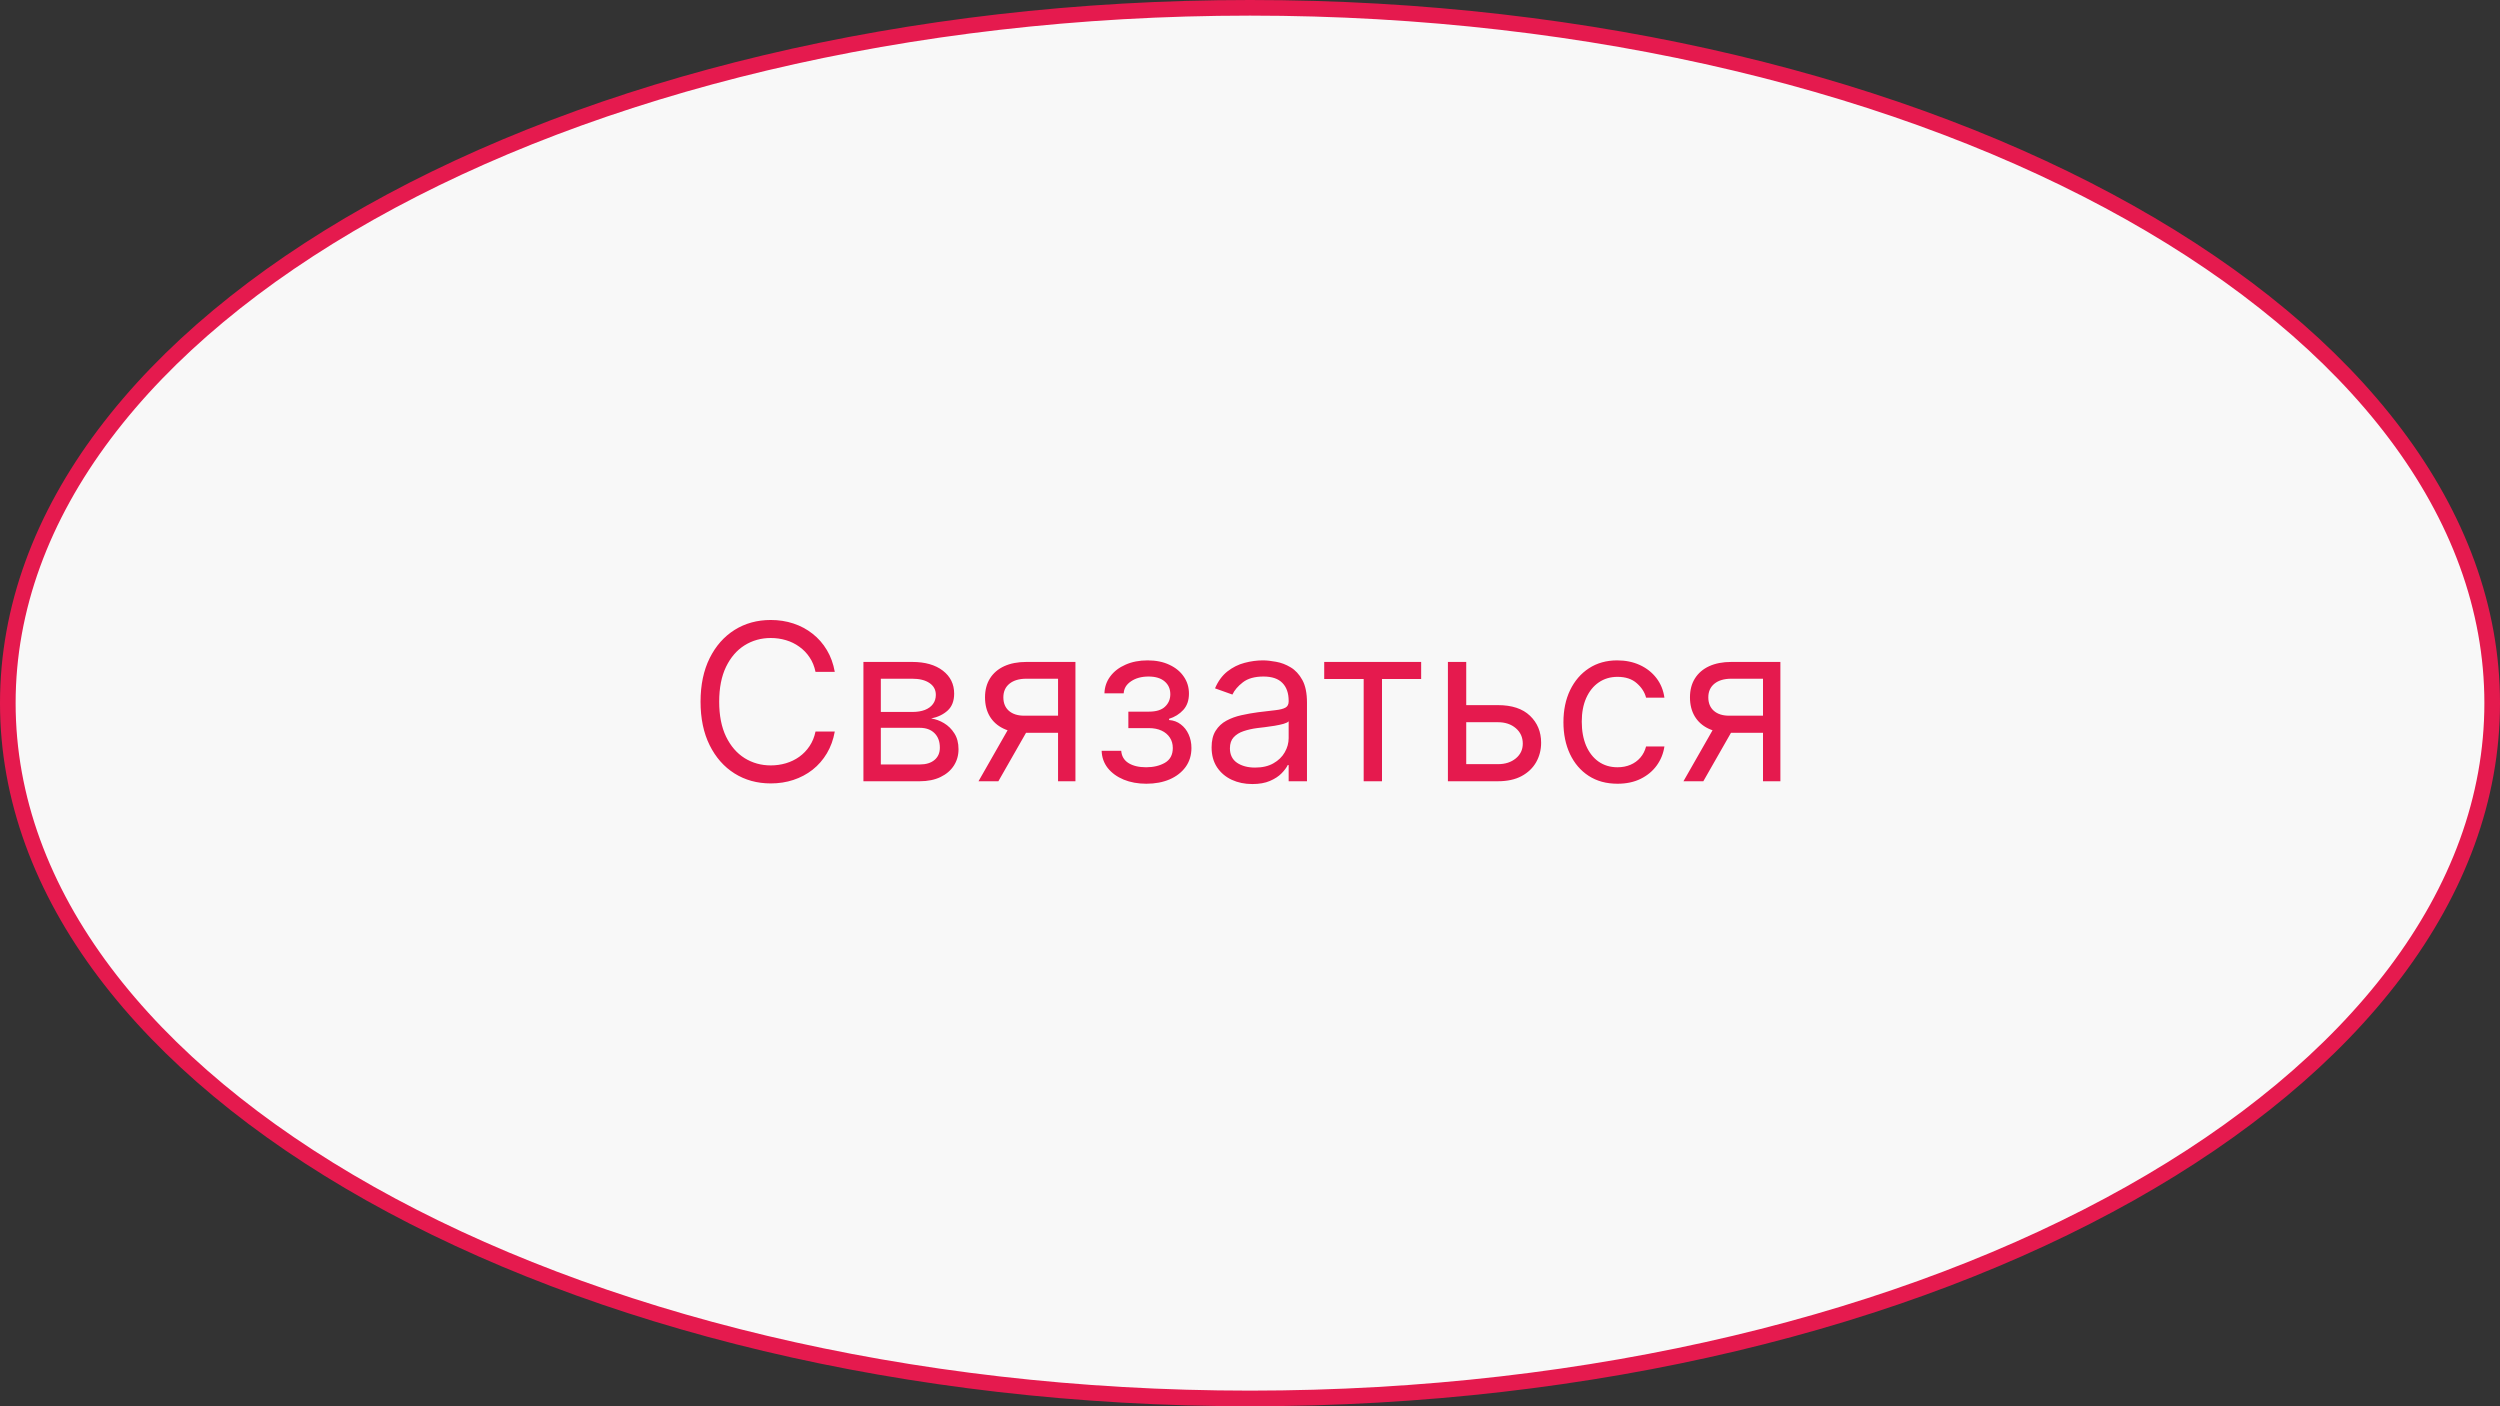
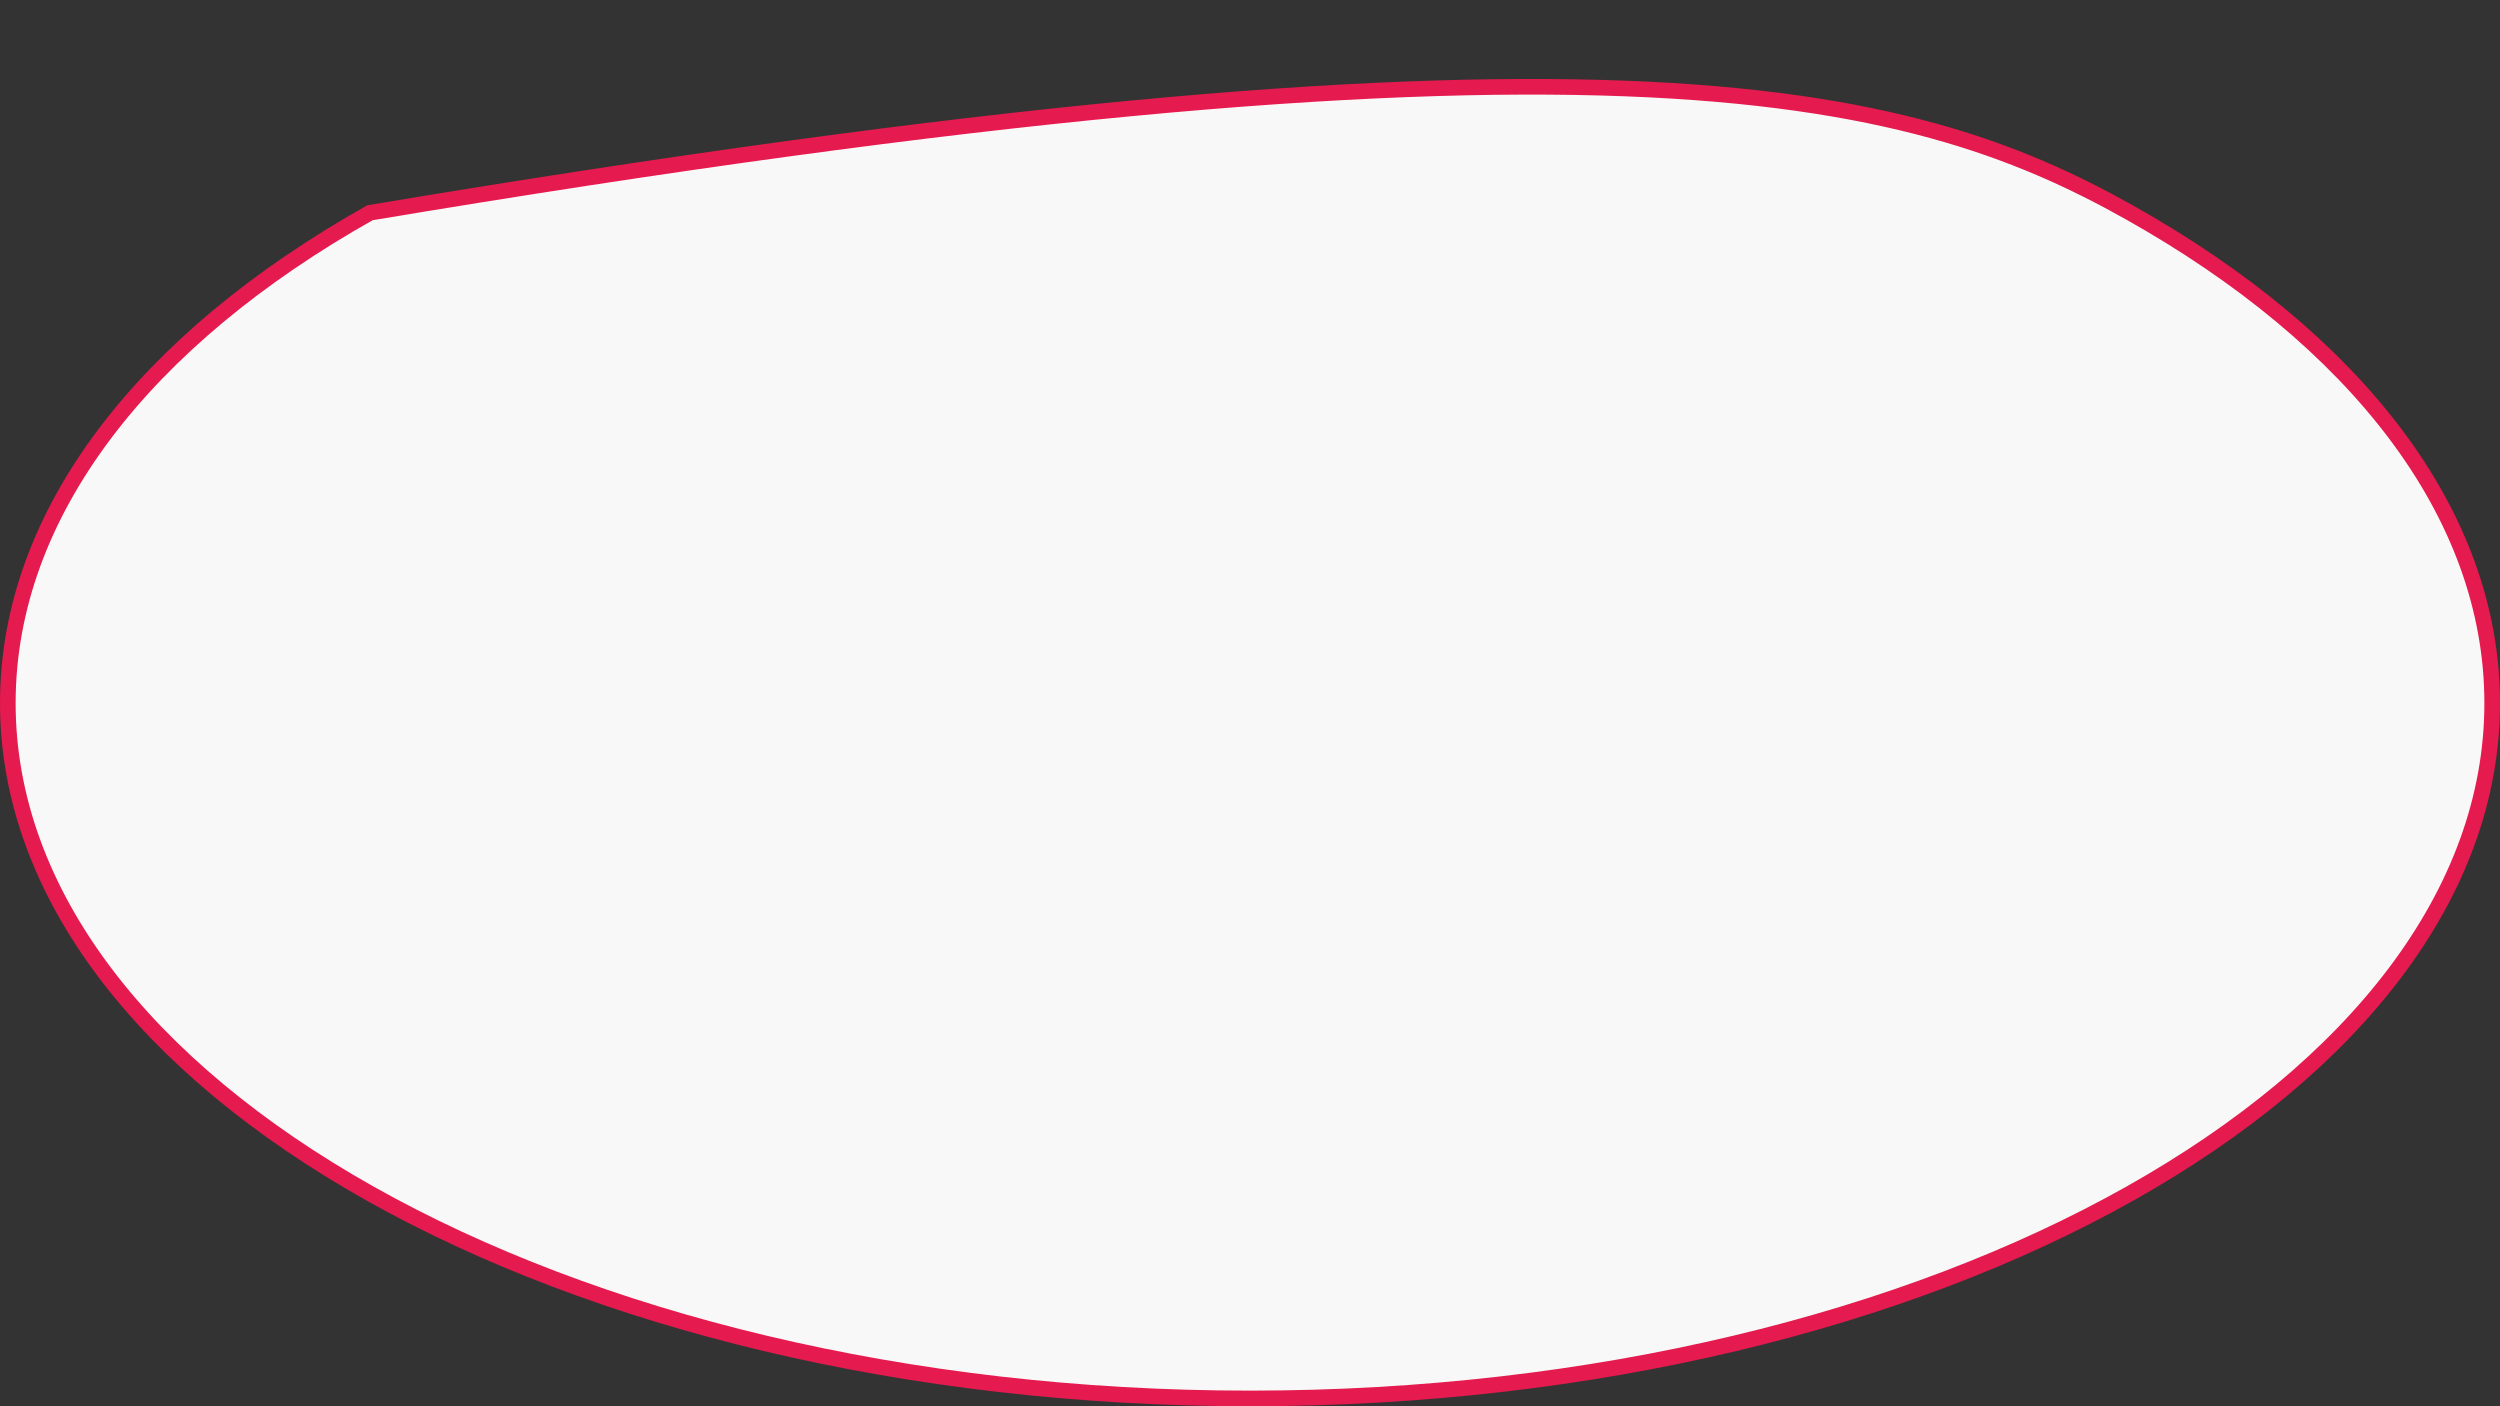
<svg xmlns="http://www.w3.org/2000/svg" width="160" height="90" viewBox="0 0 160 90" fill="none">
  <rect x="0" y="0" width="160" height="90" fill="#333333" stroke="none" />
-   <path d="M159.5 45C159.5 57.166 150.728 68.281 136.323 76.384C121.934 84.478 102.022 89.5 80 89.5C57.978 89.5 38.066 84.478 23.677 76.384C9.272 68.281 0.5 57.166 0.5 45C0.5 32.834 9.272 21.719 23.677 13.616C38.066 5.522 57.978 0.5 80 0.5C102.022 0.5 121.934 5.522 136.323 13.616C150.728 21.719 159.5 32.834 159.5 45Z" fill="#F8F8F8" stroke="#E51A4E" />
-   <path d="M53.426 43H52.193C52.12 42.645 51.993 42.334 51.81 42.065C51.631 41.797 51.413 41.572 51.154 41.389C50.899 41.204 50.615 41.064 50.304 40.972C49.992 40.879 49.668 40.832 49.33 40.832C48.713 40.832 48.155 40.988 47.654 41.3C47.157 41.611 46.761 42.07 46.466 42.677C46.174 43.283 46.028 44.028 46.028 44.909C46.028 45.791 46.174 46.535 46.466 47.141C46.761 47.748 47.157 48.207 47.654 48.519C48.155 48.83 48.713 48.986 49.33 48.986C49.668 48.986 49.992 48.939 50.304 48.847C50.615 48.754 50.899 48.616 51.154 48.434C51.413 48.248 51.631 48.021 51.81 47.753C51.993 47.481 52.12 47.169 52.193 46.818H53.426C53.333 47.339 53.164 47.804 52.919 48.215C52.674 48.626 52.369 48.976 52.004 49.264C51.64 49.549 51.23 49.766 50.776 49.916C50.325 50.065 49.843 50.139 49.33 50.139C48.461 50.139 47.689 49.927 47.013 49.503C46.337 49.079 45.805 48.475 45.417 47.693C45.029 46.911 44.835 45.983 44.835 44.909C44.835 43.835 45.029 42.907 45.417 42.125C45.805 41.343 46.337 40.74 47.013 40.315C47.689 39.891 48.461 39.679 49.33 39.679C49.843 39.679 50.325 39.754 50.776 39.903C51.23 40.052 51.64 40.271 52.004 40.559C52.369 40.844 52.674 41.192 52.919 41.603C53.164 42.011 53.333 42.476 53.426 43ZM55.259 50V42.364H58.382C59.203 42.364 59.856 42.549 60.34 42.92C60.824 43.292 61.066 43.782 61.066 44.392C61.066 44.856 60.929 45.216 60.654 45.471C60.379 45.723 60.026 45.894 59.595 45.983C59.876 46.023 60.15 46.122 60.415 46.281C60.683 46.44 60.906 46.659 61.081 46.938C61.257 47.213 61.345 47.551 61.345 47.952C61.345 48.343 61.245 48.693 61.046 49.001C60.847 49.309 60.562 49.553 60.191 49.731C59.82 49.91 59.376 50 58.859 50H55.259ZM56.373 48.926H58.859C59.263 48.926 59.58 48.83 59.808 48.638C60.037 48.446 60.151 48.184 60.151 47.852C60.151 47.458 60.037 47.148 59.808 46.923C59.58 46.694 59.263 46.58 58.859 46.58H56.373V48.926ZM56.373 45.565H58.382C58.696 45.565 58.967 45.522 59.192 45.436C59.417 45.347 59.59 45.221 59.709 45.058C59.832 44.892 59.893 44.697 59.893 44.472C59.893 44.15 59.759 43.898 59.49 43.716C59.222 43.53 58.852 43.438 58.382 43.438H56.373V45.565ZM67.715 50V43.438H65.686C65.229 43.438 64.869 43.544 64.607 43.756C64.345 43.968 64.215 44.26 64.215 44.631C64.215 44.995 64.332 45.282 64.567 45.491C64.806 45.7 65.133 45.804 65.547 45.804H68.013V46.898H65.547C65.03 46.898 64.584 46.807 64.21 46.624C63.835 46.442 63.547 46.182 63.344 45.844C63.142 45.502 63.041 45.098 63.041 44.631C63.041 44.16 63.147 43.756 63.359 43.418C63.572 43.08 63.875 42.819 64.269 42.637C64.667 42.455 65.139 42.364 65.686 42.364H68.828V50H67.715ZM62.624 50L64.791 46.202H66.064L63.896 50H62.624ZM70.505 48.051H71.758C71.784 48.396 71.94 48.658 72.225 48.837C72.513 49.016 72.888 49.105 73.349 49.105C73.819 49.105 74.222 49.009 74.557 48.817C74.891 48.621 75.059 48.306 75.059 47.872C75.059 47.617 74.996 47.395 74.87 47.206C74.744 47.014 74.567 46.865 74.338 46.758C74.109 46.653 73.839 46.599 73.528 46.599H72.215V45.545H73.528C73.995 45.545 74.34 45.439 74.562 45.227C74.787 45.015 74.9 44.75 74.9 44.432C74.9 44.09 74.779 43.817 74.537 43.611C74.295 43.403 73.952 43.298 73.508 43.298C73.06 43.298 72.687 43.399 72.389 43.602C72.091 43.8 71.933 44.057 71.917 44.372H70.684C70.697 43.961 70.823 43.598 71.062 43.283C71.3 42.965 71.625 42.717 72.036 42.538C72.447 42.355 72.918 42.264 73.448 42.264C73.985 42.264 74.451 42.359 74.845 42.548C75.243 42.733 75.549 42.987 75.765 43.308C75.984 43.626 76.093 43.988 76.093 44.392C76.093 44.823 75.972 45.171 75.73 45.436C75.488 45.701 75.185 45.89 74.82 46.003V46.082C75.109 46.102 75.359 46.195 75.571 46.361C75.786 46.523 75.954 46.737 76.073 47.002C76.192 47.264 76.252 47.554 76.252 47.872C76.252 48.336 76.128 48.74 75.879 49.085C75.63 49.427 75.289 49.692 74.855 49.881C74.421 50.066 73.925 50.159 73.368 50.159C72.828 50.159 72.344 50.071 71.917 49.896C71.489 49.717 71.149 49.47 70.897 49.155C70.649 48.837 70.518 48.469 70.505 48.051ZM80.147 50.179C79.663 50.179 79.224 50.088 78.83 49.906C78.435 49.72 78.122 49.453 77.89 49.105C77.658 48.754 77.542 48.33 77.542 47.832C77.542 47.395 77.628 47.04 77.801 46.769C77.973 46.493 78.203 46.278 78.492 46.122C78.78 45.966 79.098 45.85 79.446 45.774C79.797 45.695 80.15 45.632 80.505 45.585C80.969 45.526 81.345 45.481 81.634 45.451C81.925 45.418 82.138 45.363 82.27 45.287C82.406 45.211 82.474 45.078 82.474 44.889V44.849C82.474 44.359 82.34 43.978 82.071 43.706C81.806 43.434 81.403 43.298 80.863 43.298C80.303 43.298 79.864 43.421 79.546 43.666C79.228 43.911 79.004 44.173 78.874 44.452L77.761 44.054C77.96 43.59 78.225 43.229 78.556 42.97C78.891 42.708 79.256 42.526 79.65 42.423C80.048 42.317 80.439 42.264 80.823 42.264C81.069 42.264 81.35 42.294 81.668 42.354C81.99 42.41 82.3 42.528 82.598 42.707C82.9 42.886 83.15 43.156 83.349 43.517C83.548 43.878 83.647 44.362 83.647 44.969V50H82.474V48.966H82.414C82.335 49.132 82.202 49.309 82.016 49.498C81.831 49.687 81.584 49.847 81.276 49.98C80.968 50.113 80.591 50.179 80.147 50.179ZM80.326 49.125C80.79 49.125 81.181 49.034 81.499 48.852C81.821 48.669 82.063 48.434 82.225 48.146C82.391 47.857 82.474 47.554 82.474 47.236V46.162C82.424 46.222 82.315 46.276 82.146 46.326C81.98 46.372 81.788 46.414 81.569 46.45C81.354 46.483 81.143 46.513 80.938 46.54C80.736 46.563 80.571 46.583 80.445 46.599C80.141 46.639 79.856 46.704 79.59 46.793C79.329 46.88 79.116 47.01 78.954 47.186C78.795 47.358 78.715 47.594 78.715 47.892C78.715 48.3 78.866 48.608 79.168 48.817C79.473 49.022 79.859 49.125 80.326 49.125ZM84.75 43.457V42.364H90.954V43.457H88.448V50H87.275V43.457H84.75ZM93.68 45.128H95.867C96.762 45.128 97.447 45.355 97.921 45.809C98.395 46.263 98.632 46.838 98.632 47.534C98.632 47.992 98.525 48.407 98.313 48.782C98.101 49.153 97.79 49.45 97.379 49.672C96.968 49.891 96.464 50 95.867 50H92.666V42.364H93.839V48.906H95.867C96.331 48.906 96.713 48.784 97.011 48.538C97.309 48.293 97.458 47.978 97.458 47.594C97.458 47.189 97.309 46.86 97.011 46.604C96.713 46.349 96.331 46.222 95.867 46.222H93.68V45.128ZM103.52 50.159C102.804 50.159 102.188 49.99 101.67 49.652C101.153 49.314 100.756 48.848 100.477 48.255C100.199 47.662 100.06 46.984 100.06 46.222C100.06 45.446 100.202 44.762 100.487 44.168C100.776 43.572 101.177 43.106 101.69 42.771C102.207 42.433 102.811 42.264 103.5 42.264C104.037 42.264 104.521 42.364 104.952 42.562C105.383 42.761 105.736 43.04 106.011 43.398C106.286 43.756 106.456 44.173 106.523 44.651H105.349C105.26 44.303 105.061 43.994 104.753 43.726C104.448 43.454 104.037 43.318 103.52 43.318C103.063 43.318 102.661 43.438 102.317 43.676C101.975 43.911 101.709 44.245 101.516 44.675C101.327 45.103 101.233 45.605 101.233 46.182C101.233 46.772 101.326 47.285 101.511 47.723C101.7 48.16 101.965 48.5 102.307 48.742C102.652 48.984 103.056 49.105 103.52 49.105C103.825 49.105 104.102 49.052 104.35 48.946C104.599 48.84 104.809 48.688 104.982 48.489C105.154 48.29 105.277 48.051 105.349 47.773H106.523C106.456 48.224 106.292 48.63 106.031 48.991C105.772 49.349 105.429 49.634 105.001 49.846C104.577 50.055 104.083 50.159 103.52 50.159ZM112.832 50V43.438H110.803C110.346 43.438 109.986 43.544 109.724 43.756C109.463 43.968 109.332 44.26 109.332 44.631C109.332 44.995 109.449 45.282 109.685 45.491C109.923 45.7 110.25 45.804 110.664 45.804H113.13V46.898H110.664C110.147 46.898 109.701 46.807 109.327 46.624C108.952 46.442 108.664 46.182 108.462 45.844C108.259 45.502 108.158 45.098 108.158 44.631C108.158 44.16 108.264 43.756 108.477 43.418C108.689 43.08 108.992 42.819 109.386 42.637C109.784 42.455 110.256 42.364 110.803 42.364H113.945V50H112.832ZM107.741 50L109.908 46.202H111.181L109.013 50H107.741Z" fill="#E51A4E" />
+   <path d="M159.5 45C159.5 57.166 150.728 68.281 136.323 76.384C121.934 84.478 102.022 89.5 80 89.5C57.978 89.5 38.066 84.478 23.677 76.384C9.272 68.281 0.5 57.166 0.5 45C0.5 32.834 9.272 21.719 23.677 13.616C102.022 0.5 121.934 5.522 136.323 13.616C150.728 21.719 159.5 32.834 159.5 45Z" fill="#F8F8F8" stroke="#E51A4E" />
</svg>